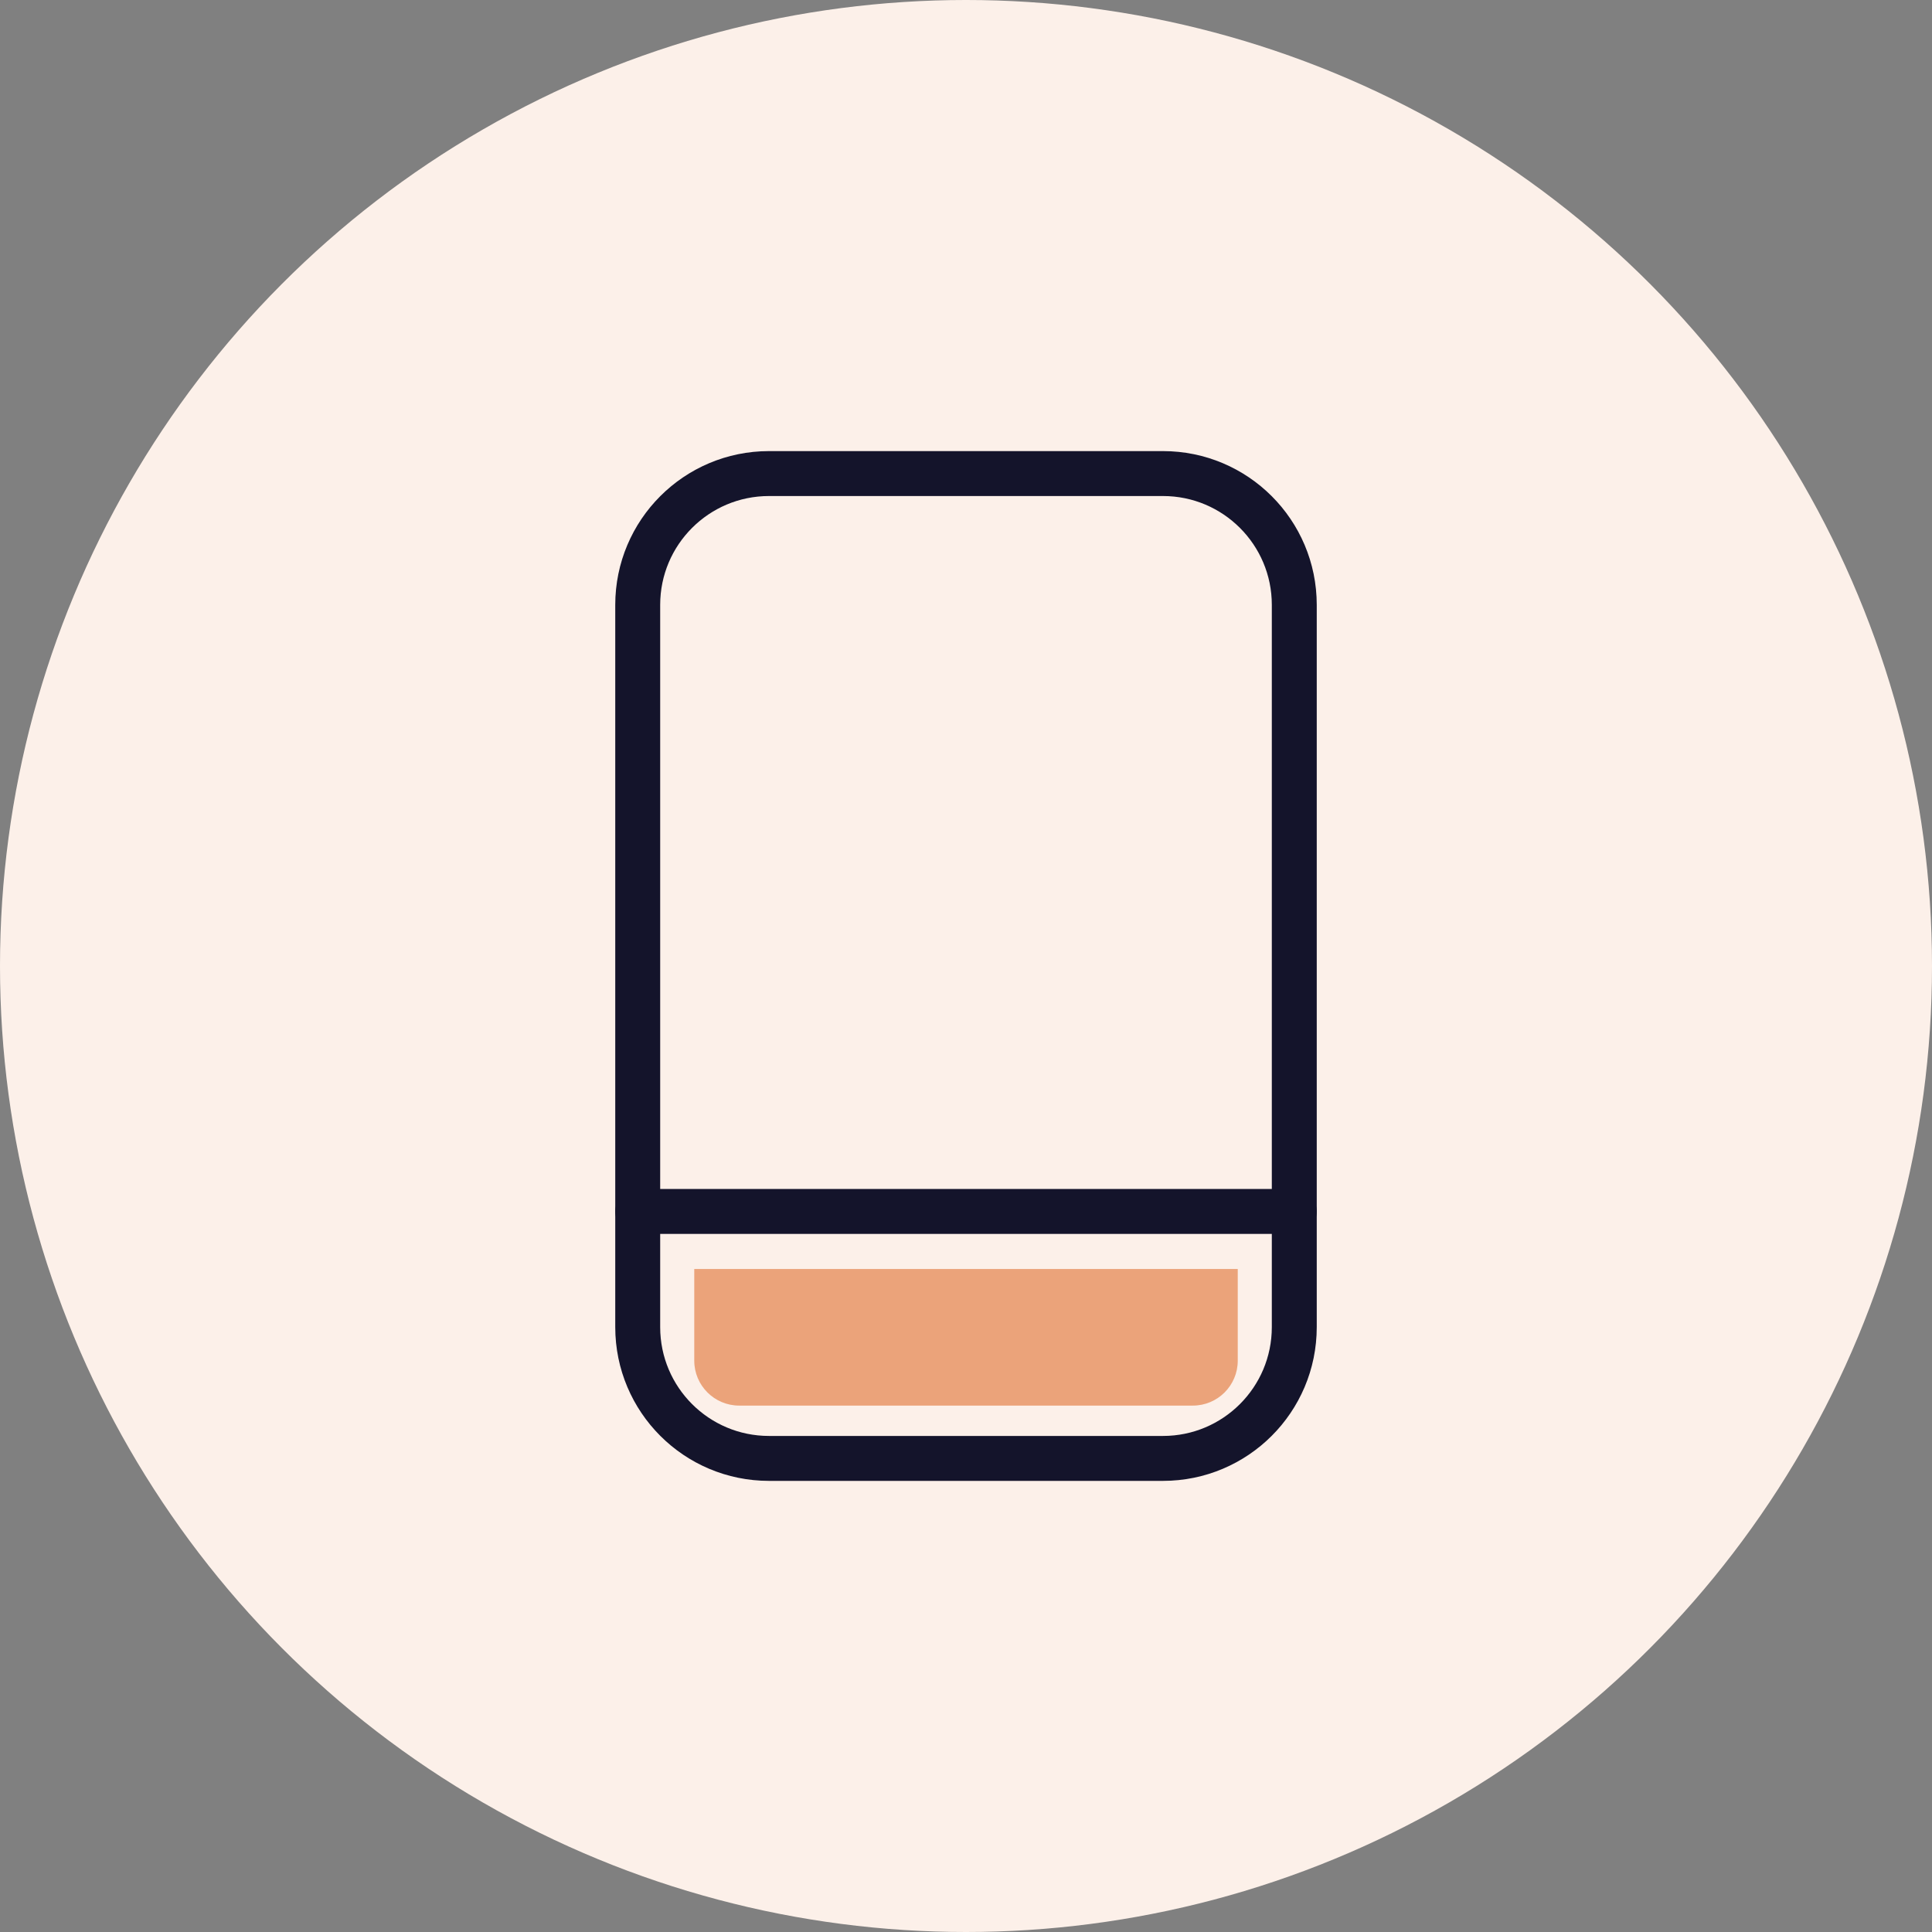
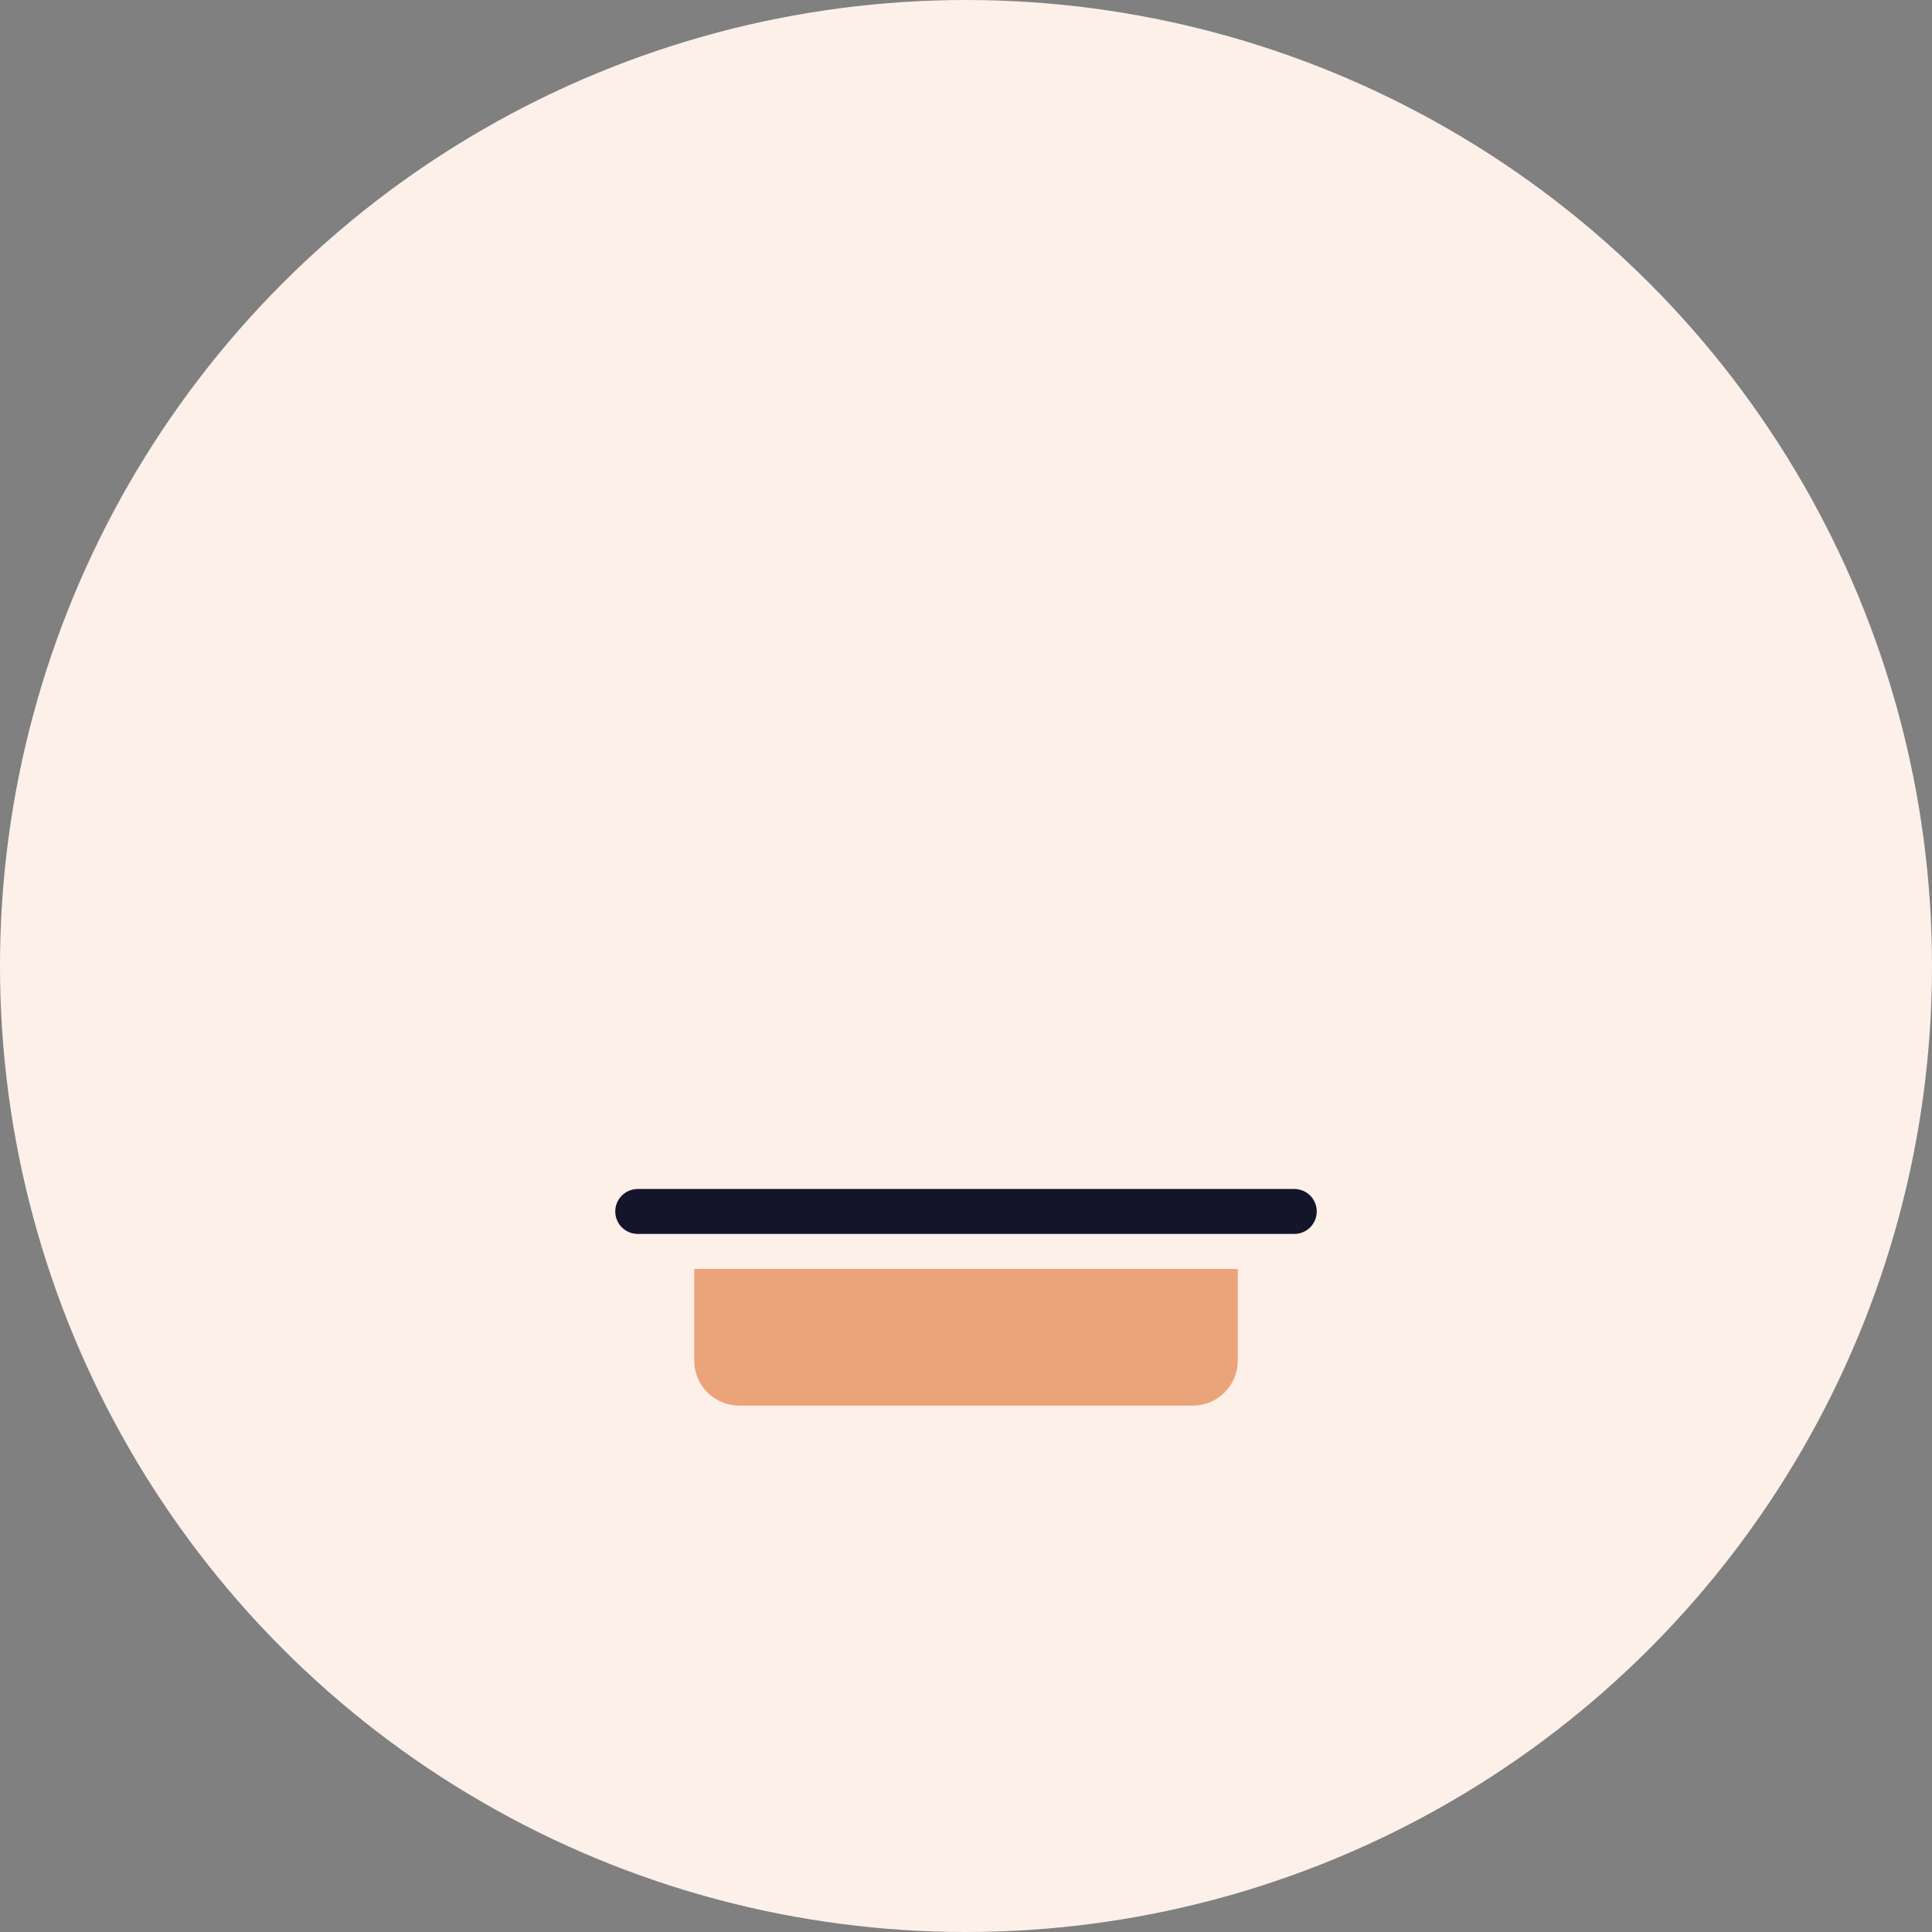
<svg xmlns="http://www.w3.org/2000/svg" width="86" height="86" viewBox="0 0 86 86" fill="none">
  <rect x="0" y="0" width="86" height="86" fill="#808080" stroke="none" />
  <circle cx="43" cy="43" r="43" fill="#FCF0E9" />
-   <path d="M51.768 21.08H34.232C31.004 21.08 28.387 23.697 28.387 26.925V59.074C28.387 62.303 31.004 64.919 34.232 64.919H51.768C54.996 64.919 57.613 62.303 57.613 59.074V26.925C57.613 23.697 54.996 21.08 51.768 21.08Z" stroke="#14142B" stroke-width="2" stroke-linecap="round" stroke-linejoin="round" />
  <path d="M28.387 53.926H57.613" stroke="#14142B" stroke-width="2" stroke-linecap="round" stroke-linejoin="round" />
  <path d="M30.904 56.488H55.097V60.568C55.097 61.672 54.202 62.568 53.097 62.568H32.904C31.8 62.568 30.904 61.672 30.904 60.568V56.488Z" fill="#EBA37A" />
</svg>